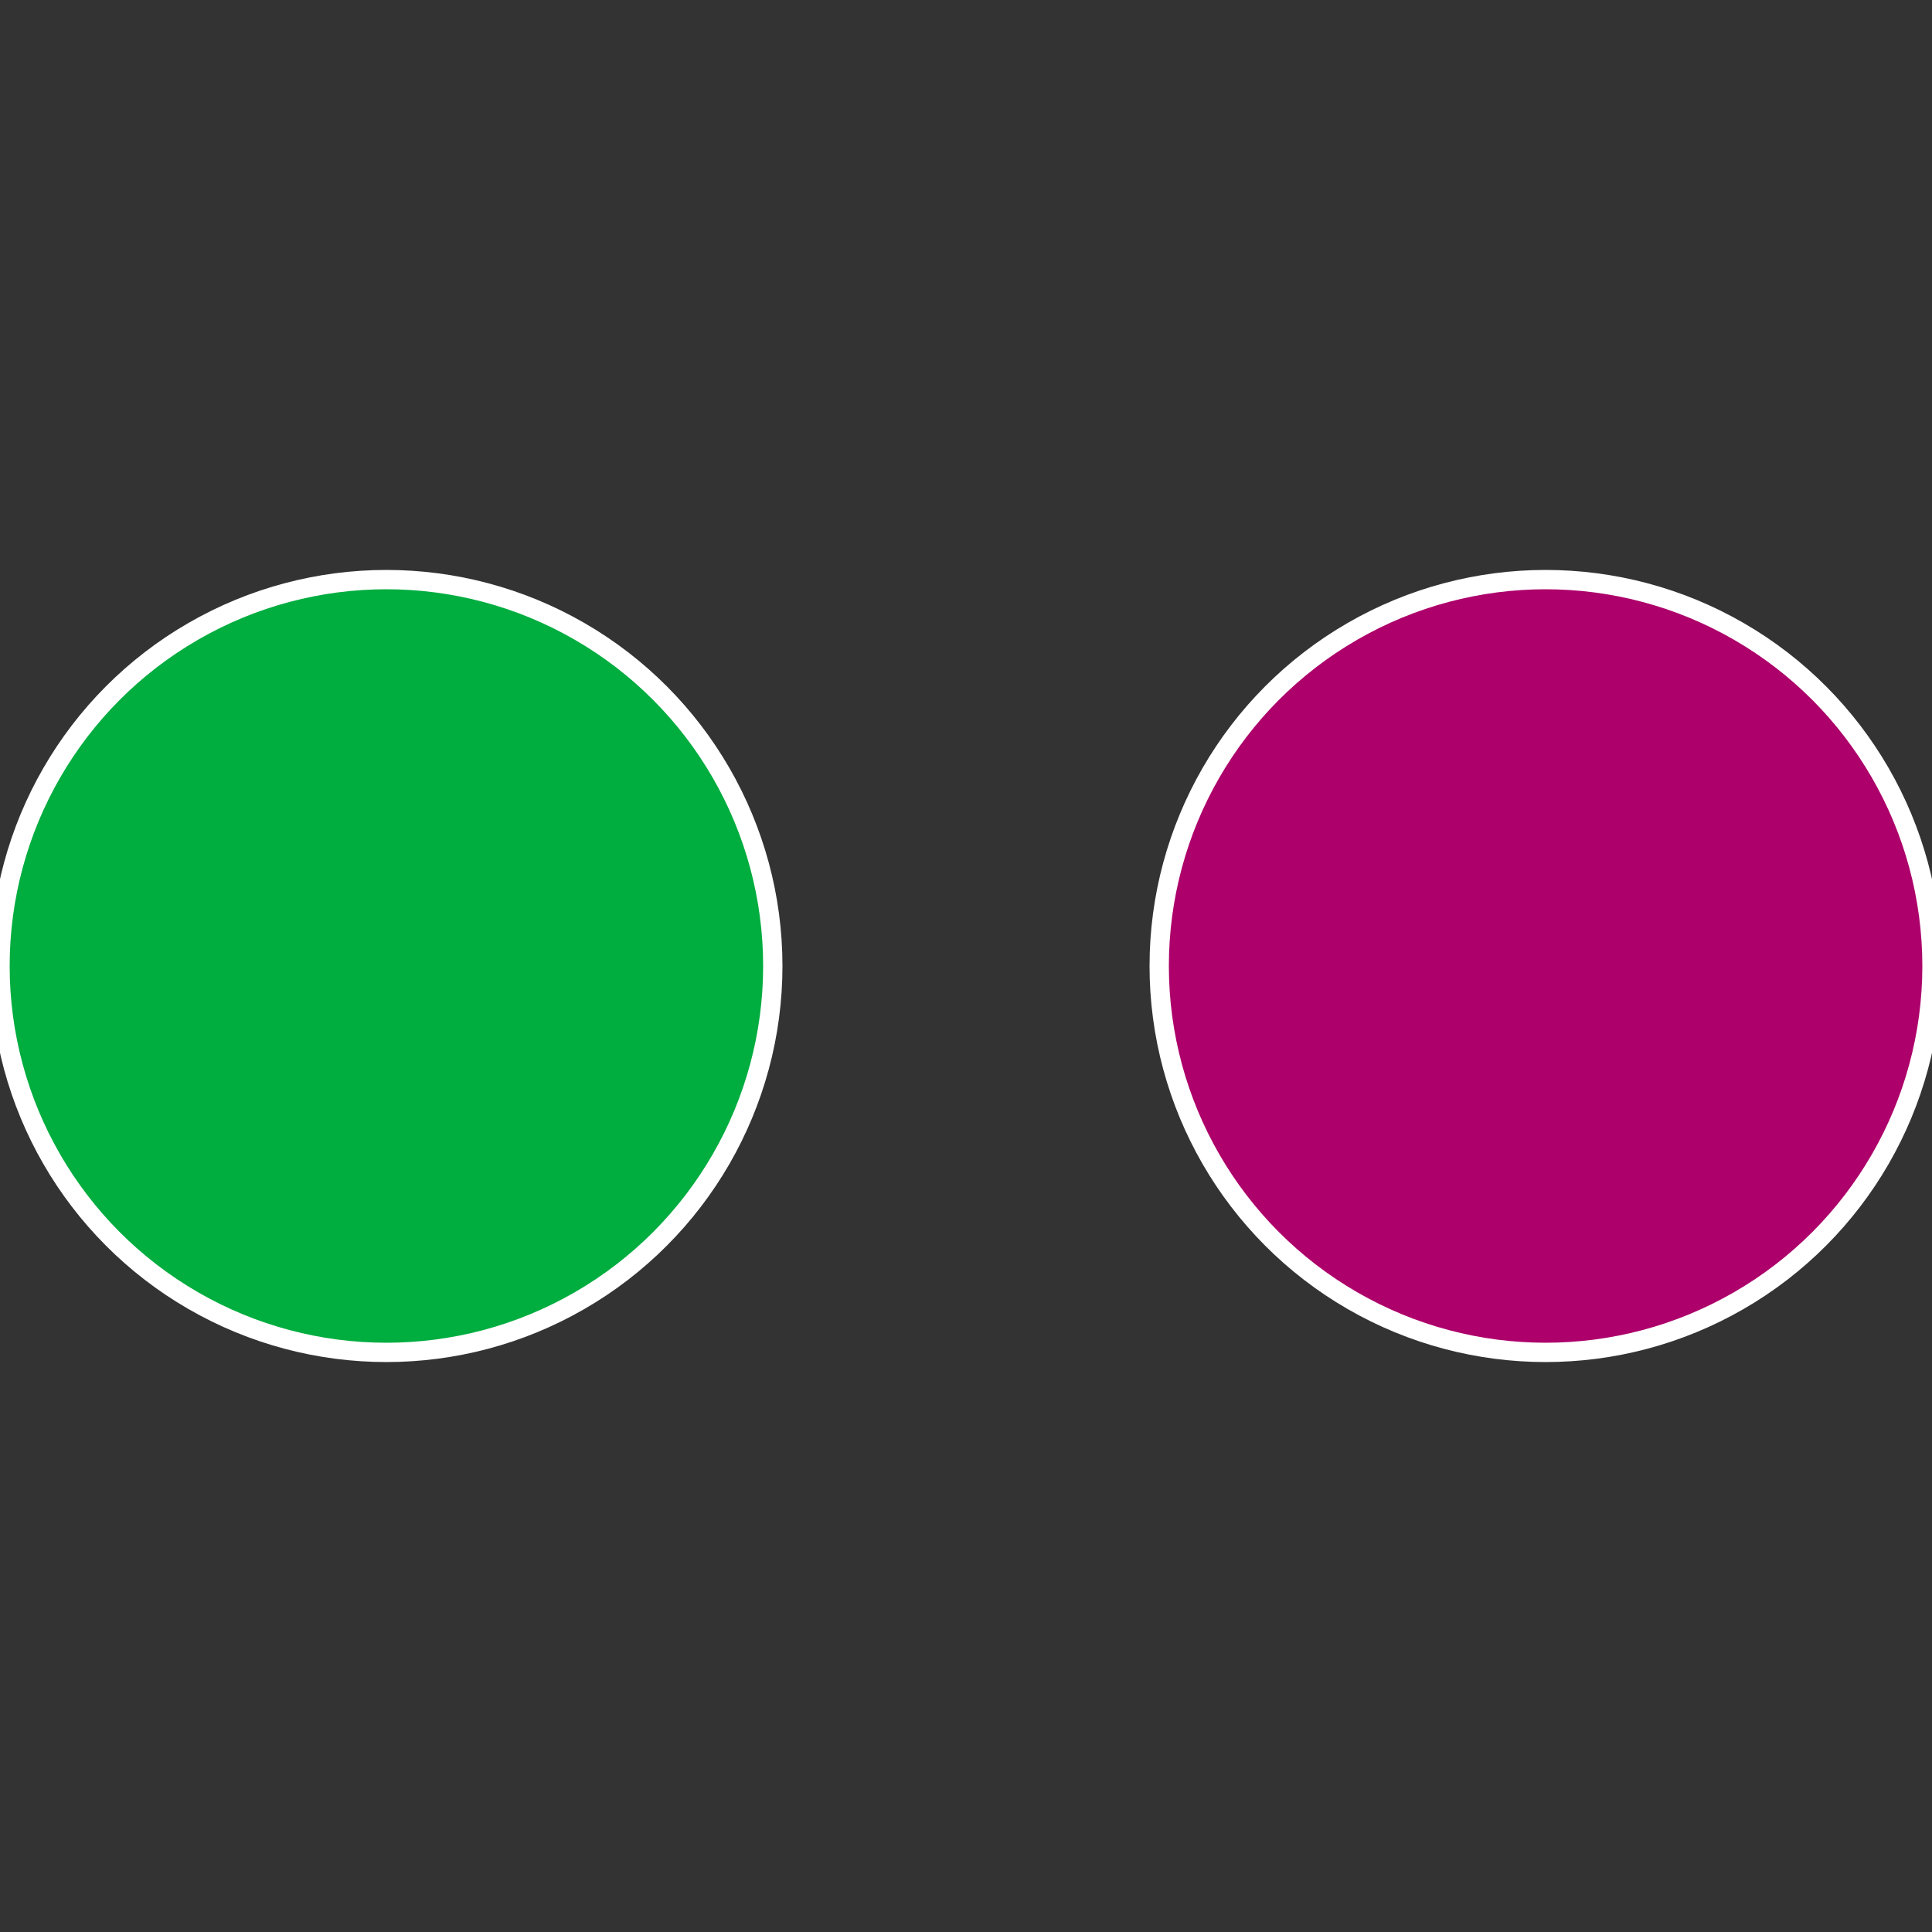
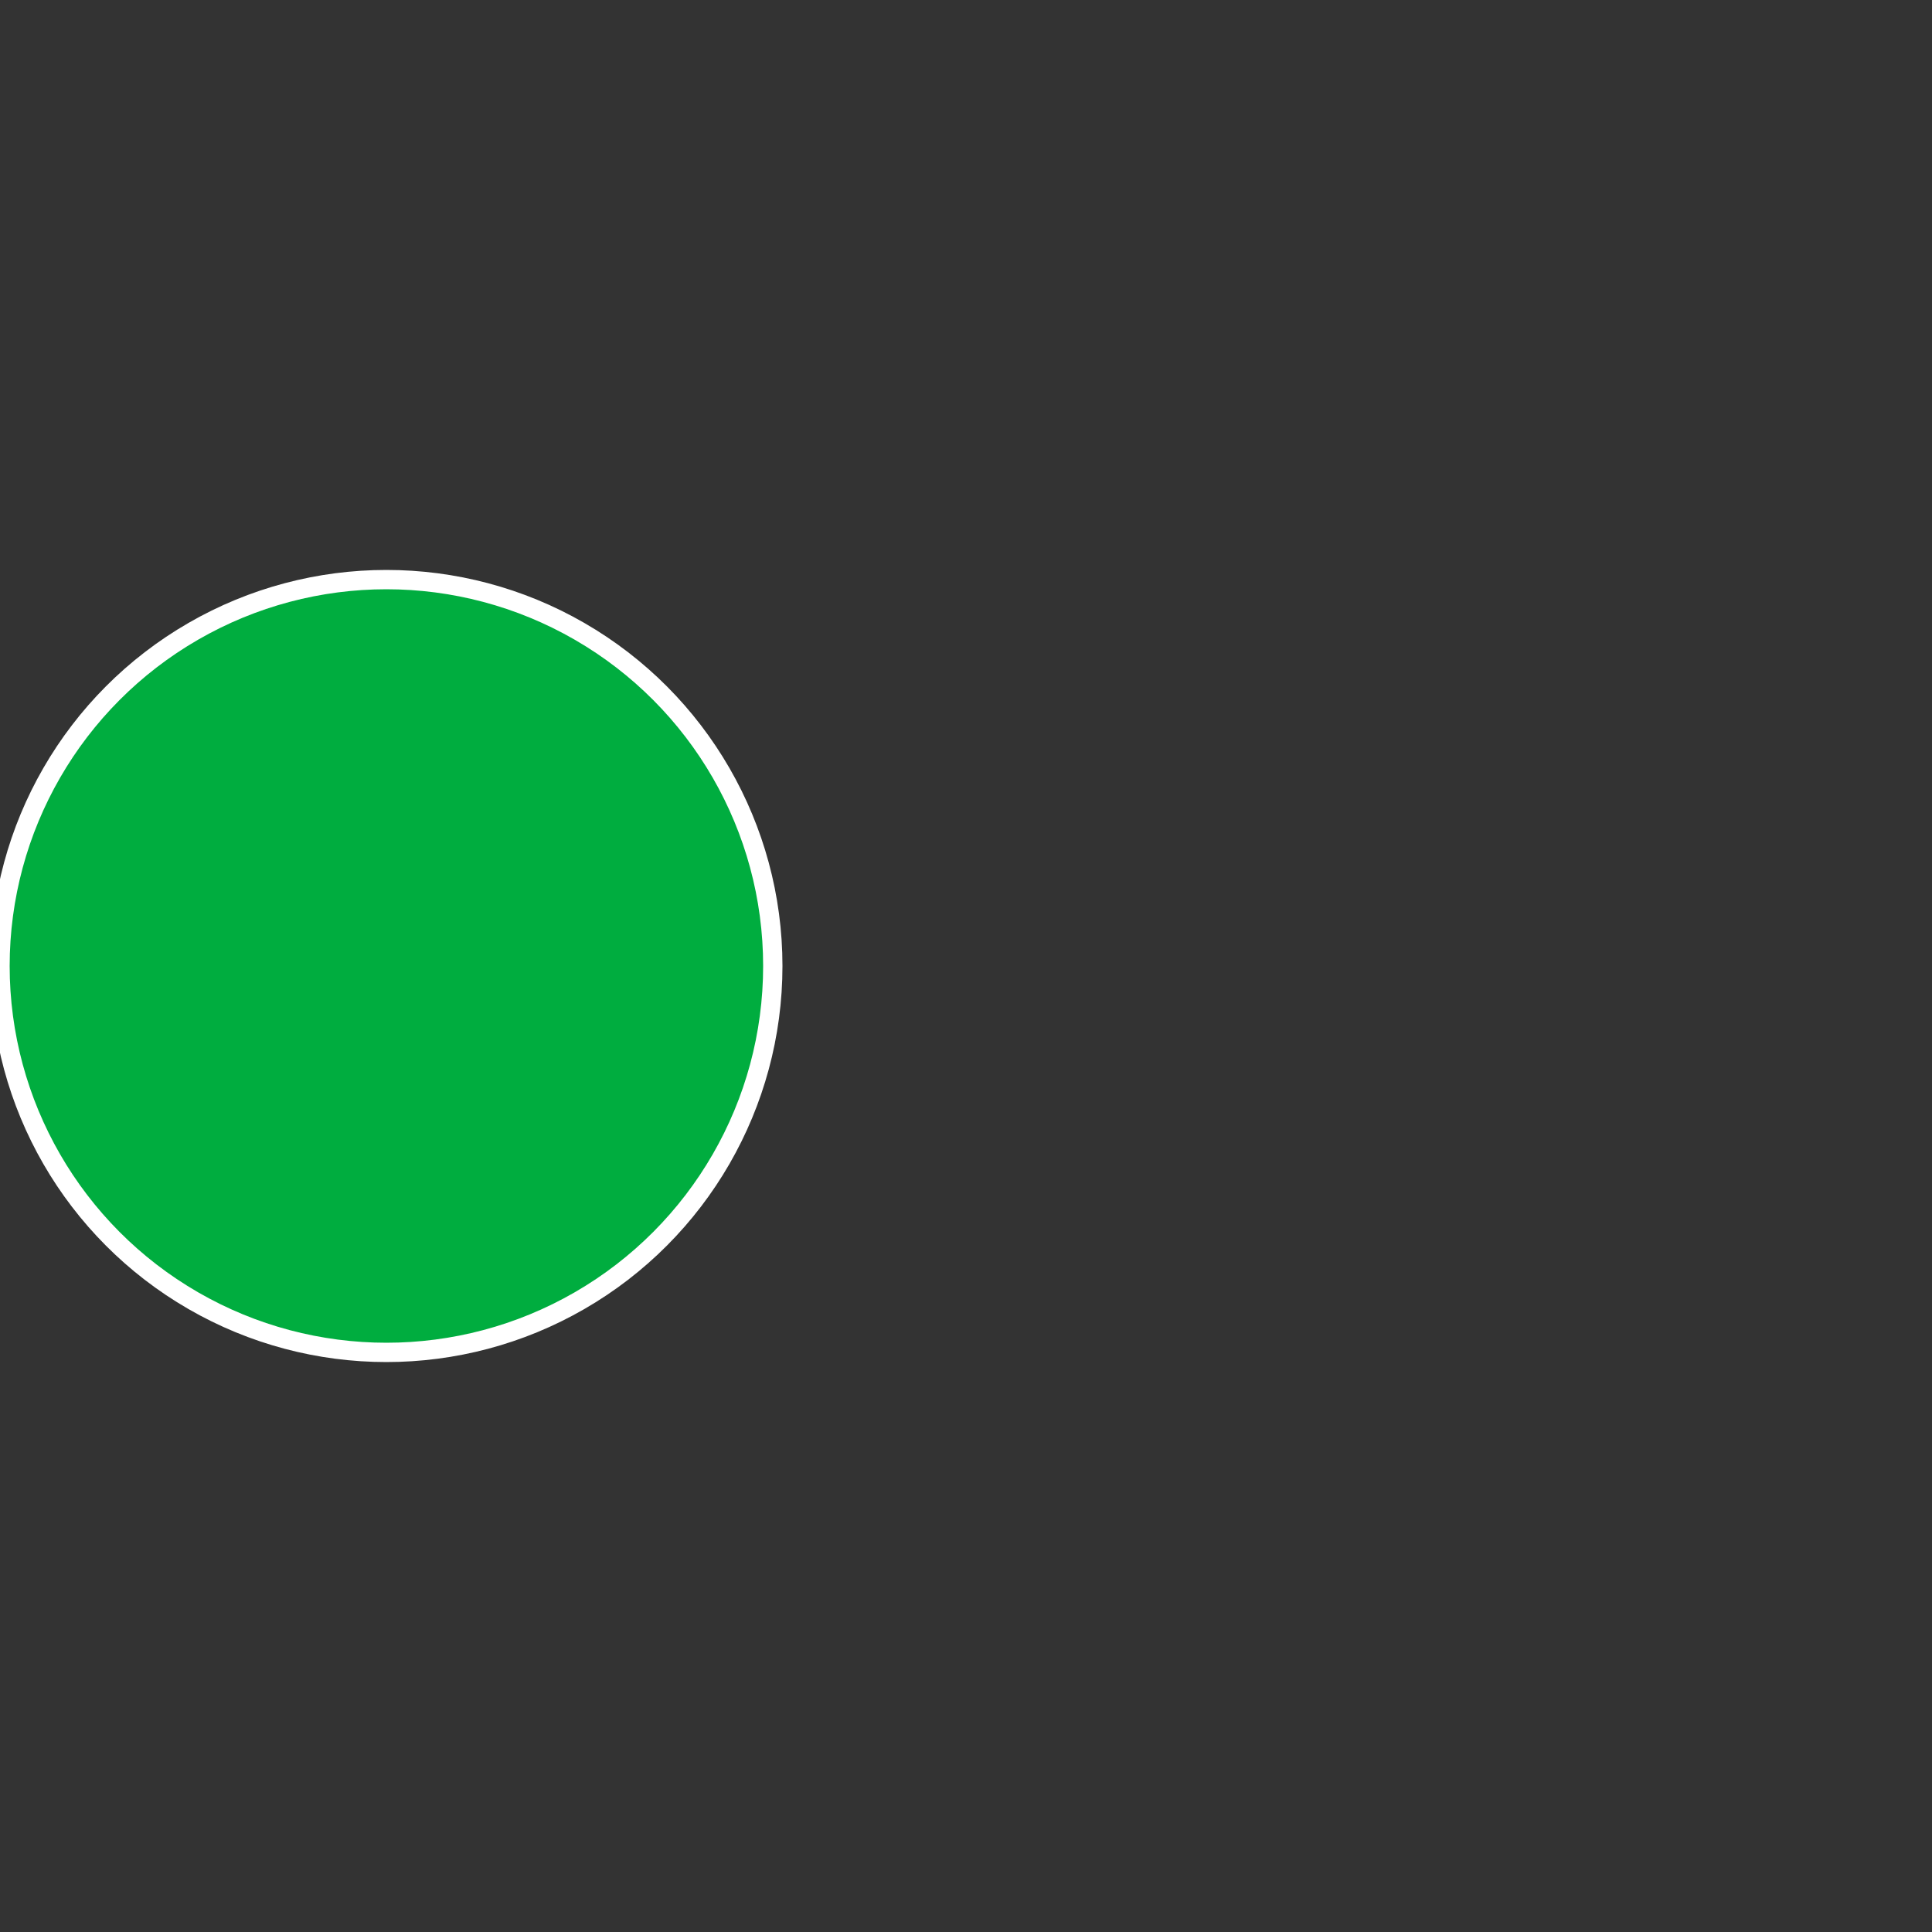
<svg xmlns="http://www.w3.org/2000/svg" width="500" height="500" viewBox="-1 -1 2 2">
  <rect x="-1" y="-1" width="2" height="2" fill="#333333" stroke="none" />
-   <circle cx="0.6" cy="0" r="0.4" fill="#ad006b" stroke="#fff" stroke-width="1%" />
  <circle cx="-0.6" cy="7.3478807948841E-17" r="0.4" fill="#00ad3f" stroke="#fff" stroke-width="1%" />
</svg>